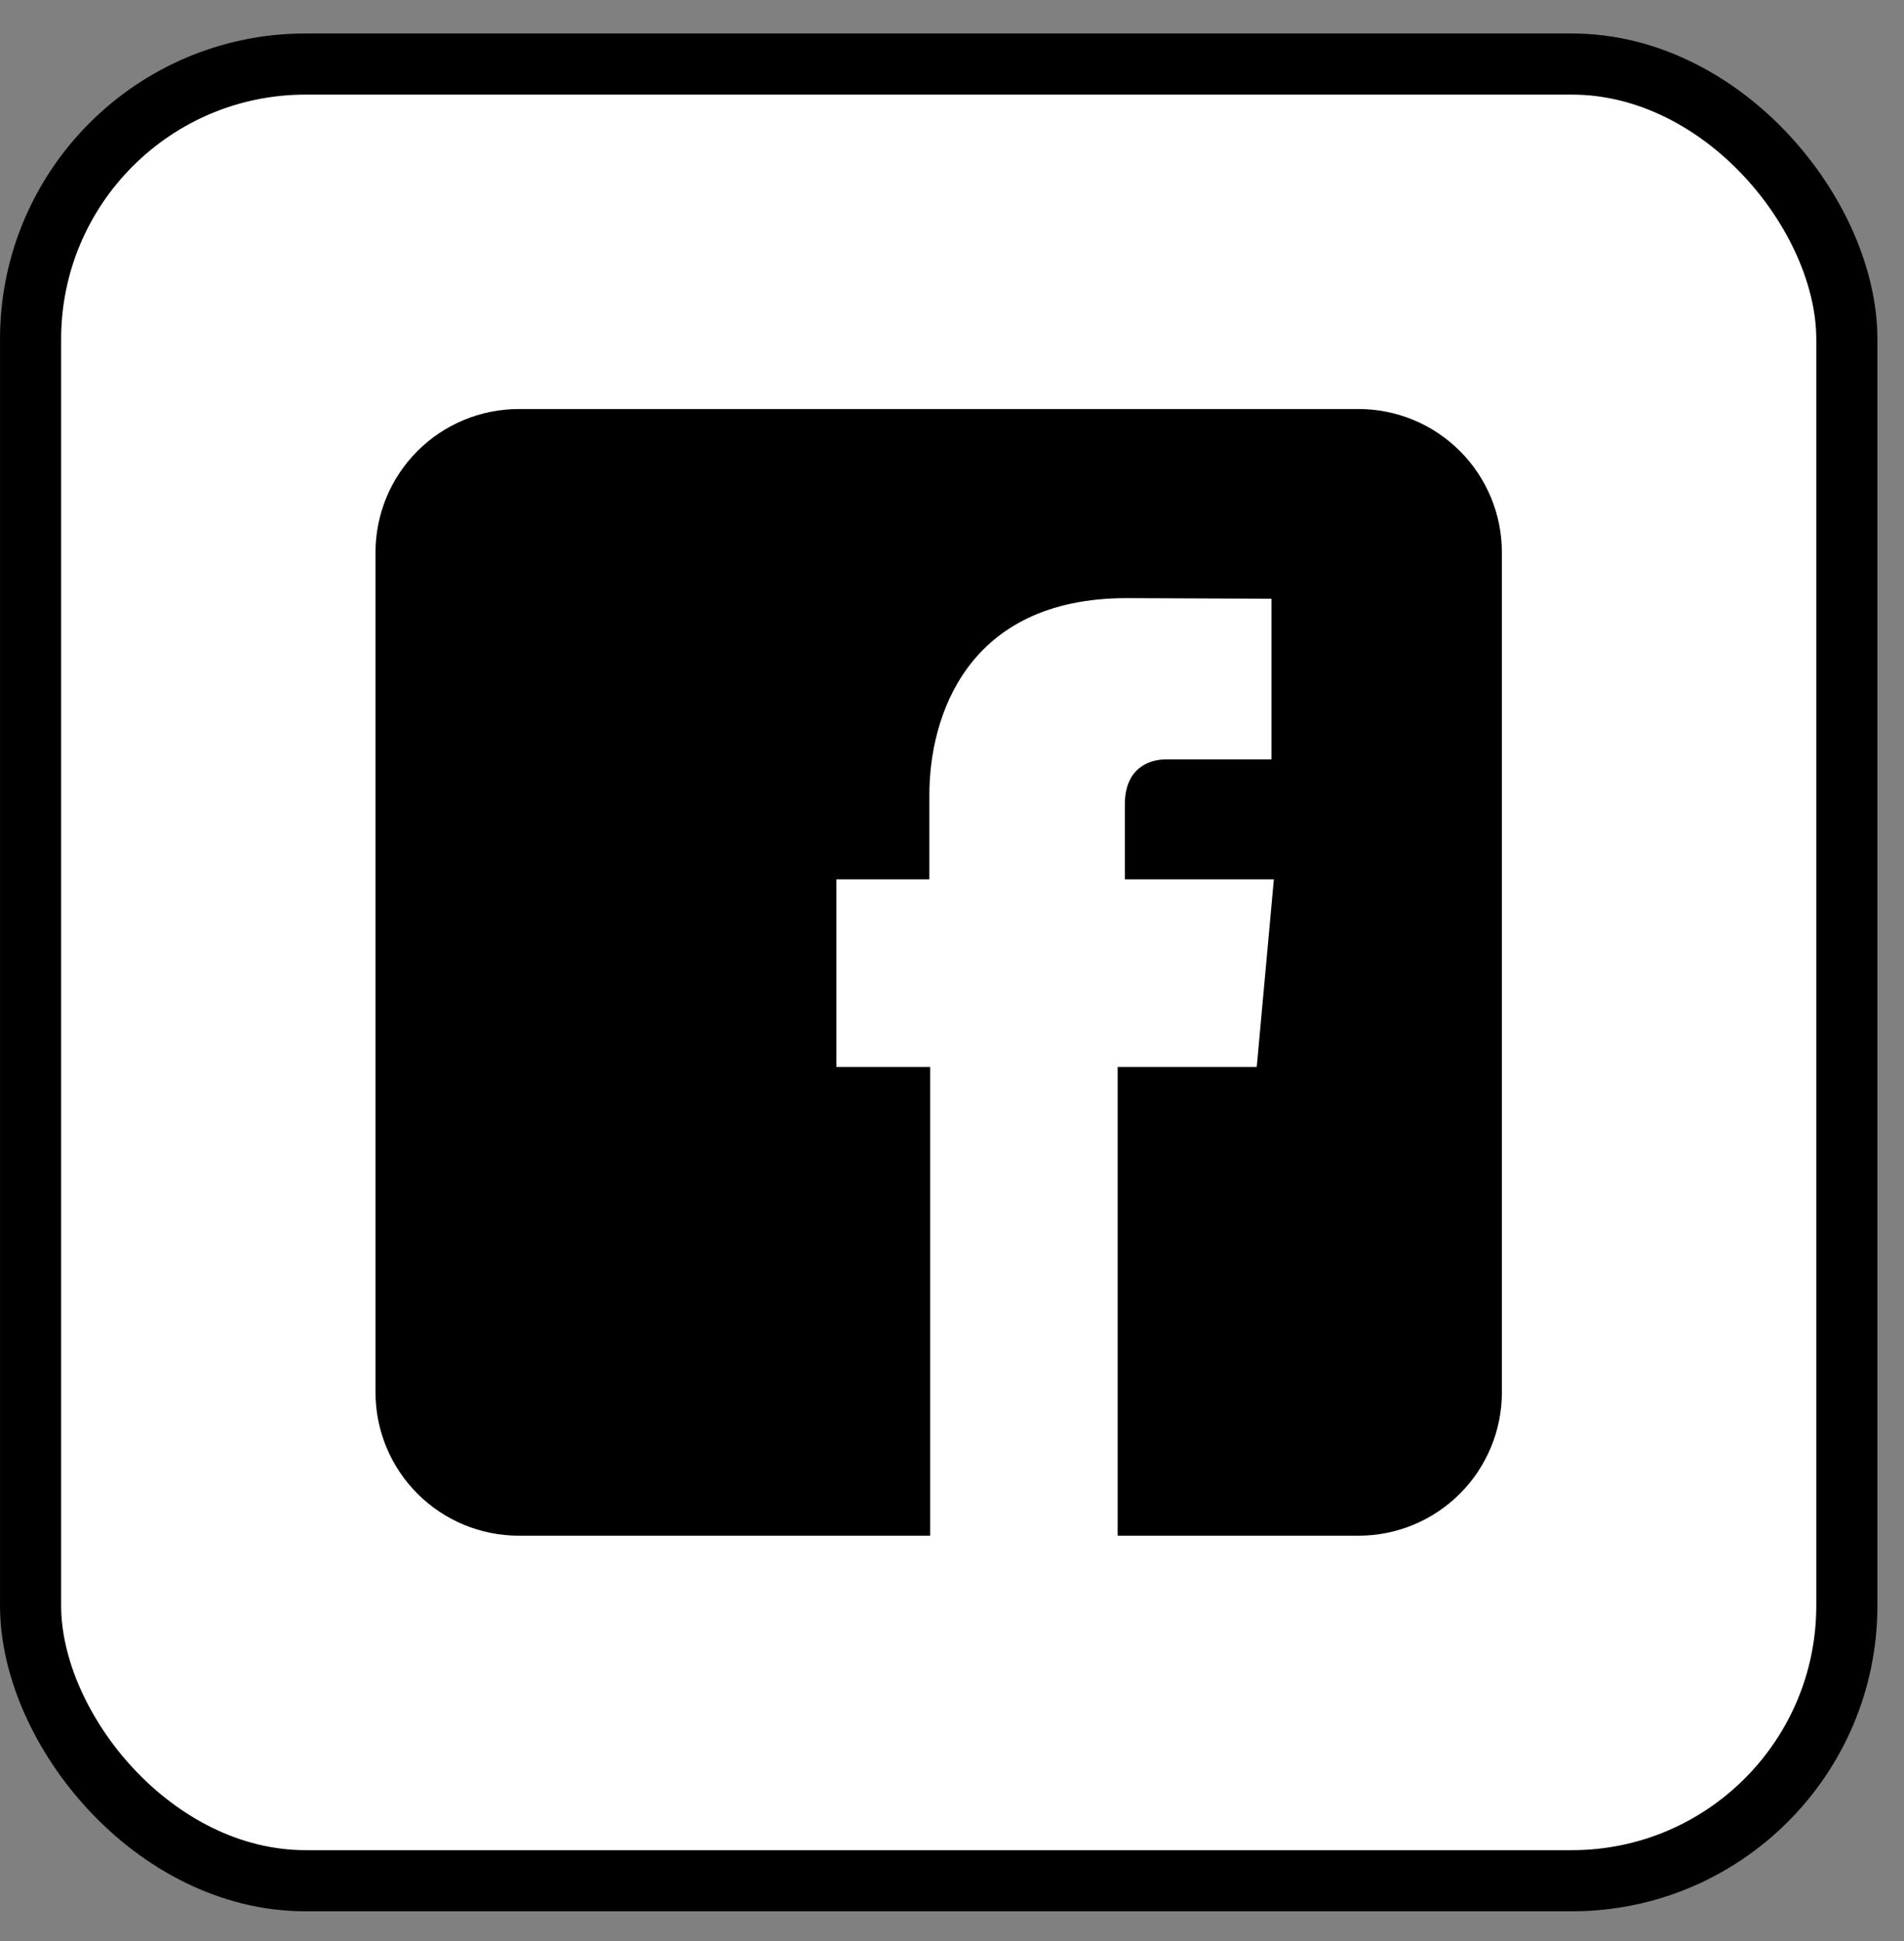
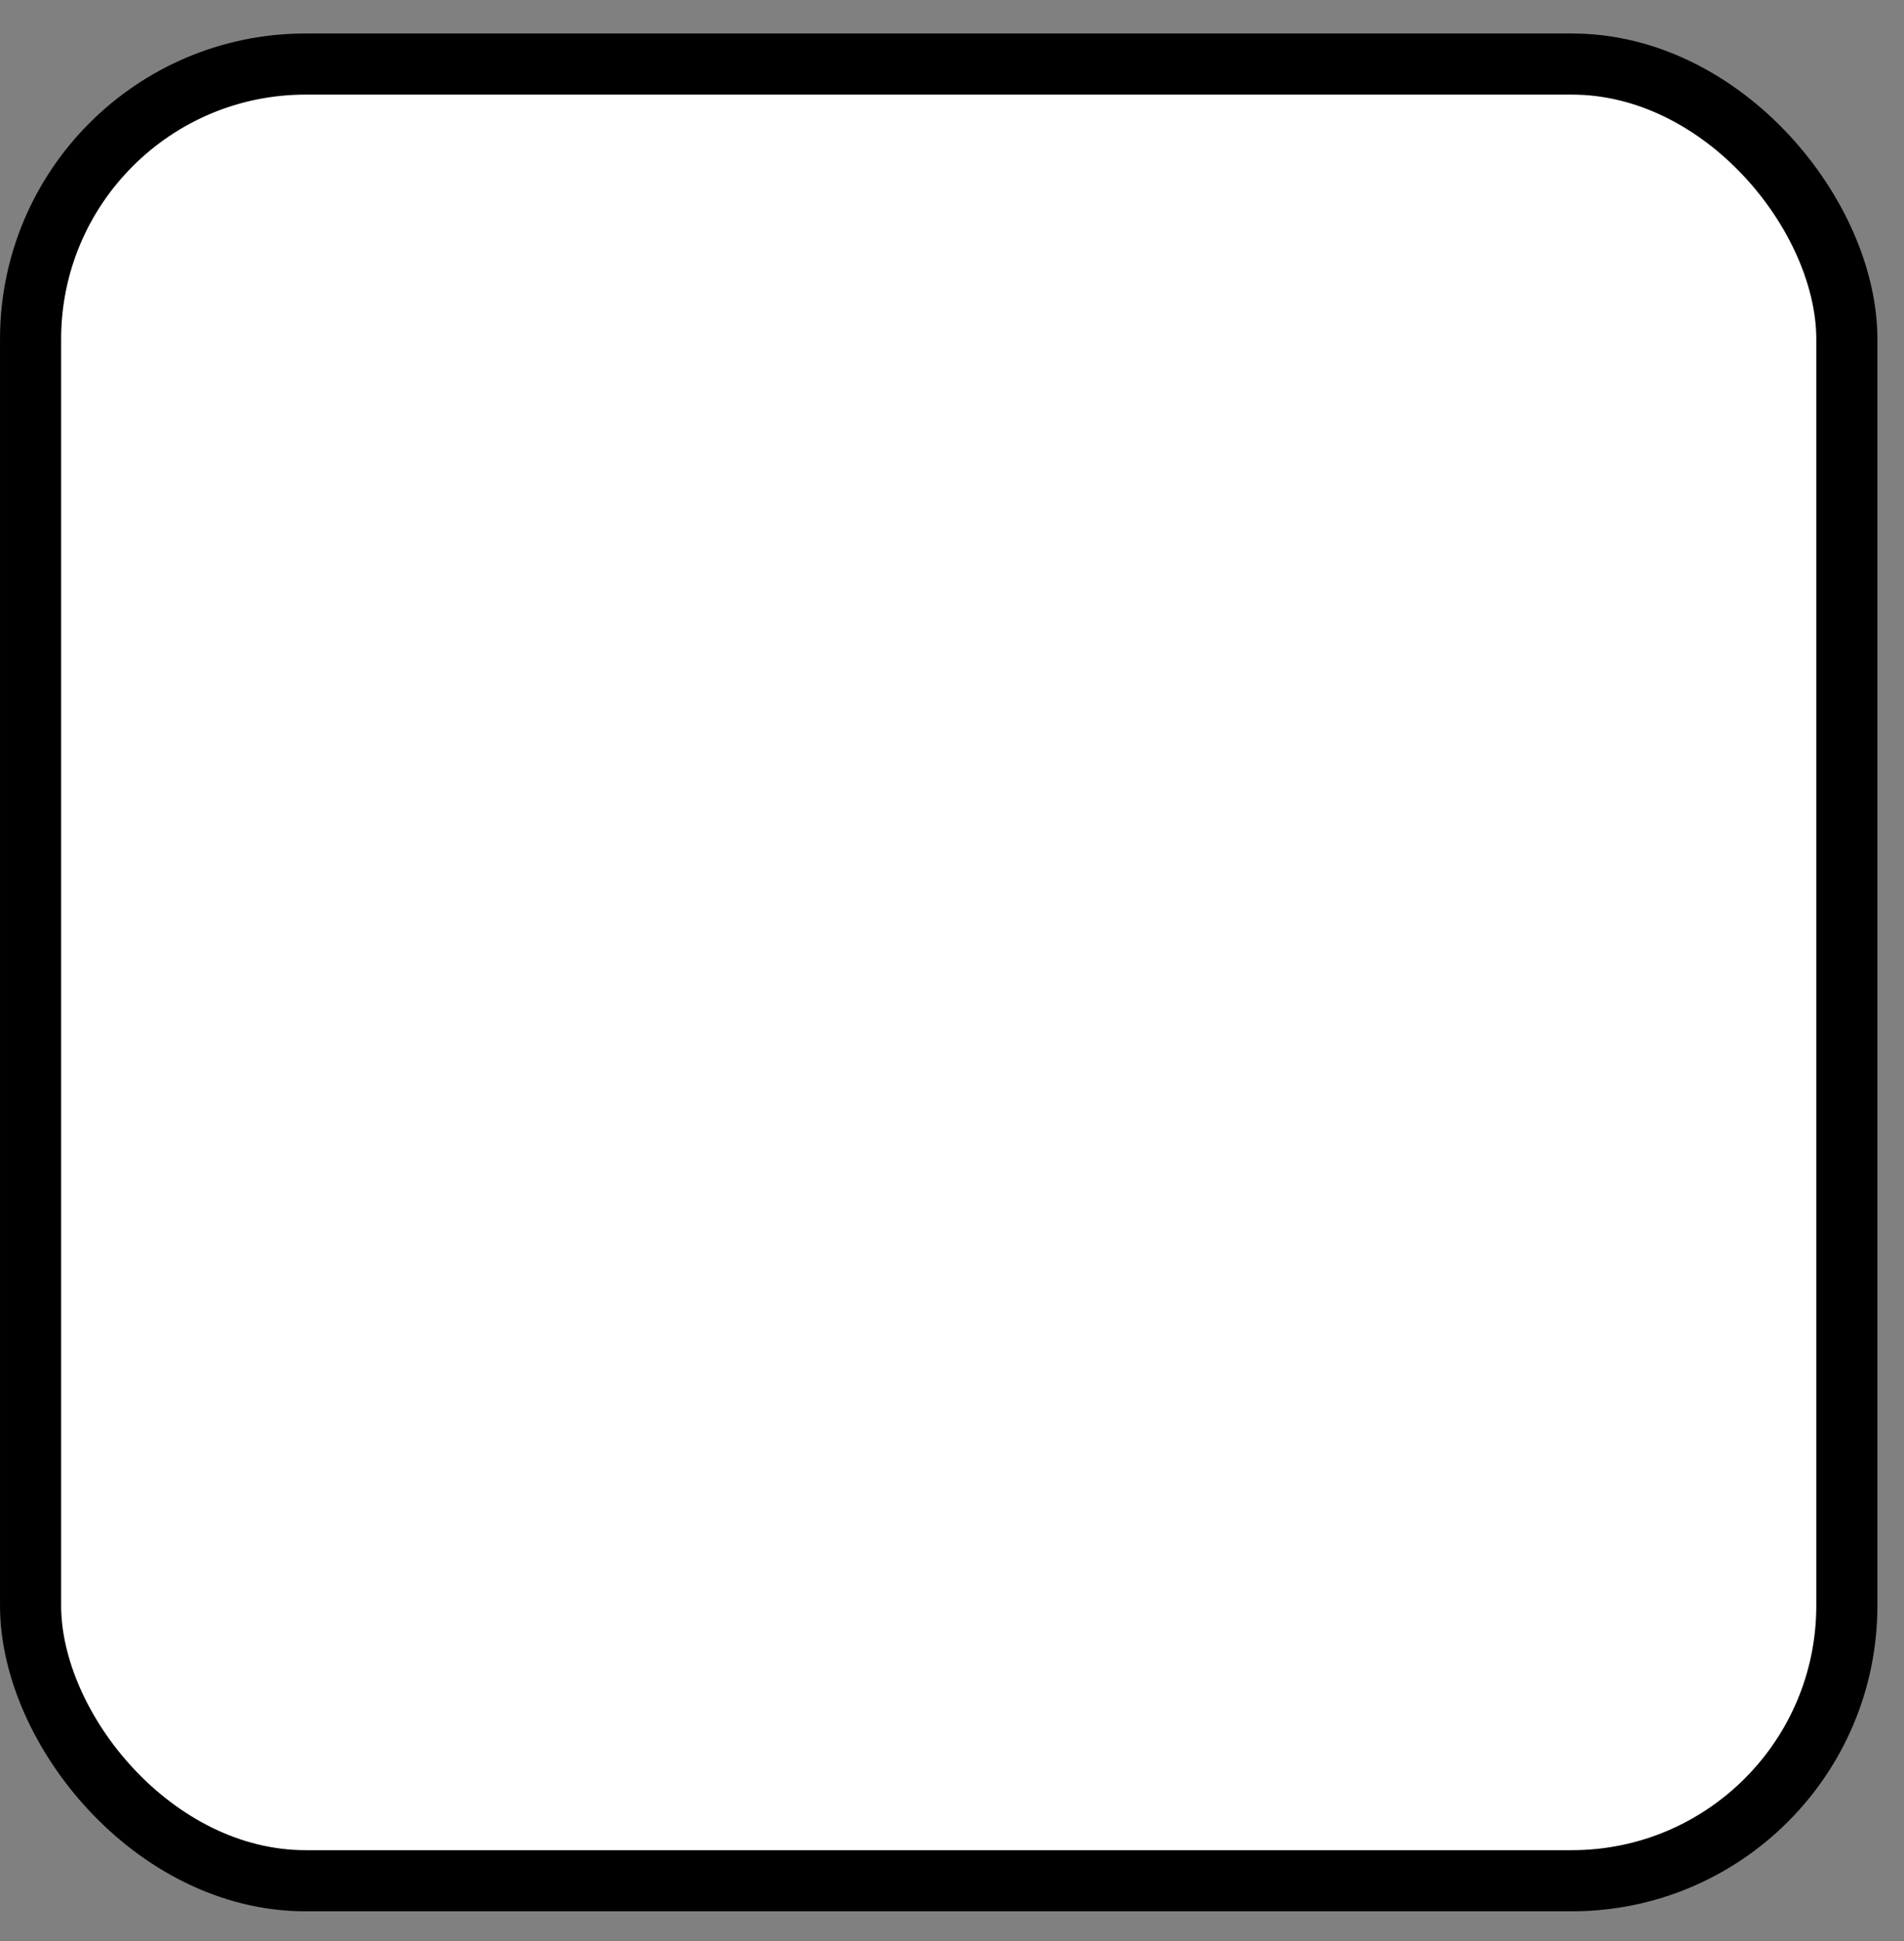
<svg xmlns="http://www.w3.org/2000/svg" width="52" height="53" viewBox="0 0 52 53" fill="none">
  <rect x="0" y="0" width="52" height="53" fill="#808080" stroke="none" />
  <rect x="0.835" y="1.749" width="49.604" height="49.604" rx="7.511" fill="white" stroke="black" stroke-width="1.669" />
-   <path d="M37.103 11.168H14.17C13.132 11.168 12.136 11.581 11.401 12.315C10.667 13.05 10.255 14.045 10.255 15.084V38.017C10.255 39.055 10.667 40.051 11.401 40.785C12.136 41.52 13.132 41.932 14.17 41.932H25.404V29.132H22.843V24.012H25.382V21.698C25.382 19.604 26.38 16.332 30.77 16.332L34.725 16.348V20.735H31.853C31.386 20.735 30.721 20.967 30.721 21.965V24.012H34.79L34.323 29.132H30.524V41.932H37.103C37.617 41.932 38.126 41.831 38.601 41.634C39.076 41.437 39.508 41.149 39.871 40.785C40.235 40.422 40.523 39.99 40.72 39.515C40.917 39.04 41.018 38.531 41.018 38.017V15.084C41.018 14.57 40.917 14.06 40.72 13.585C40.523 13.11 40.235 12.679 39.871 12.315C39.508 11.952 39.076 11.663 38.601 11.466C38.126 11.27 37.617 11.168 37.103 11.168Z" fill="black" />
</svg>